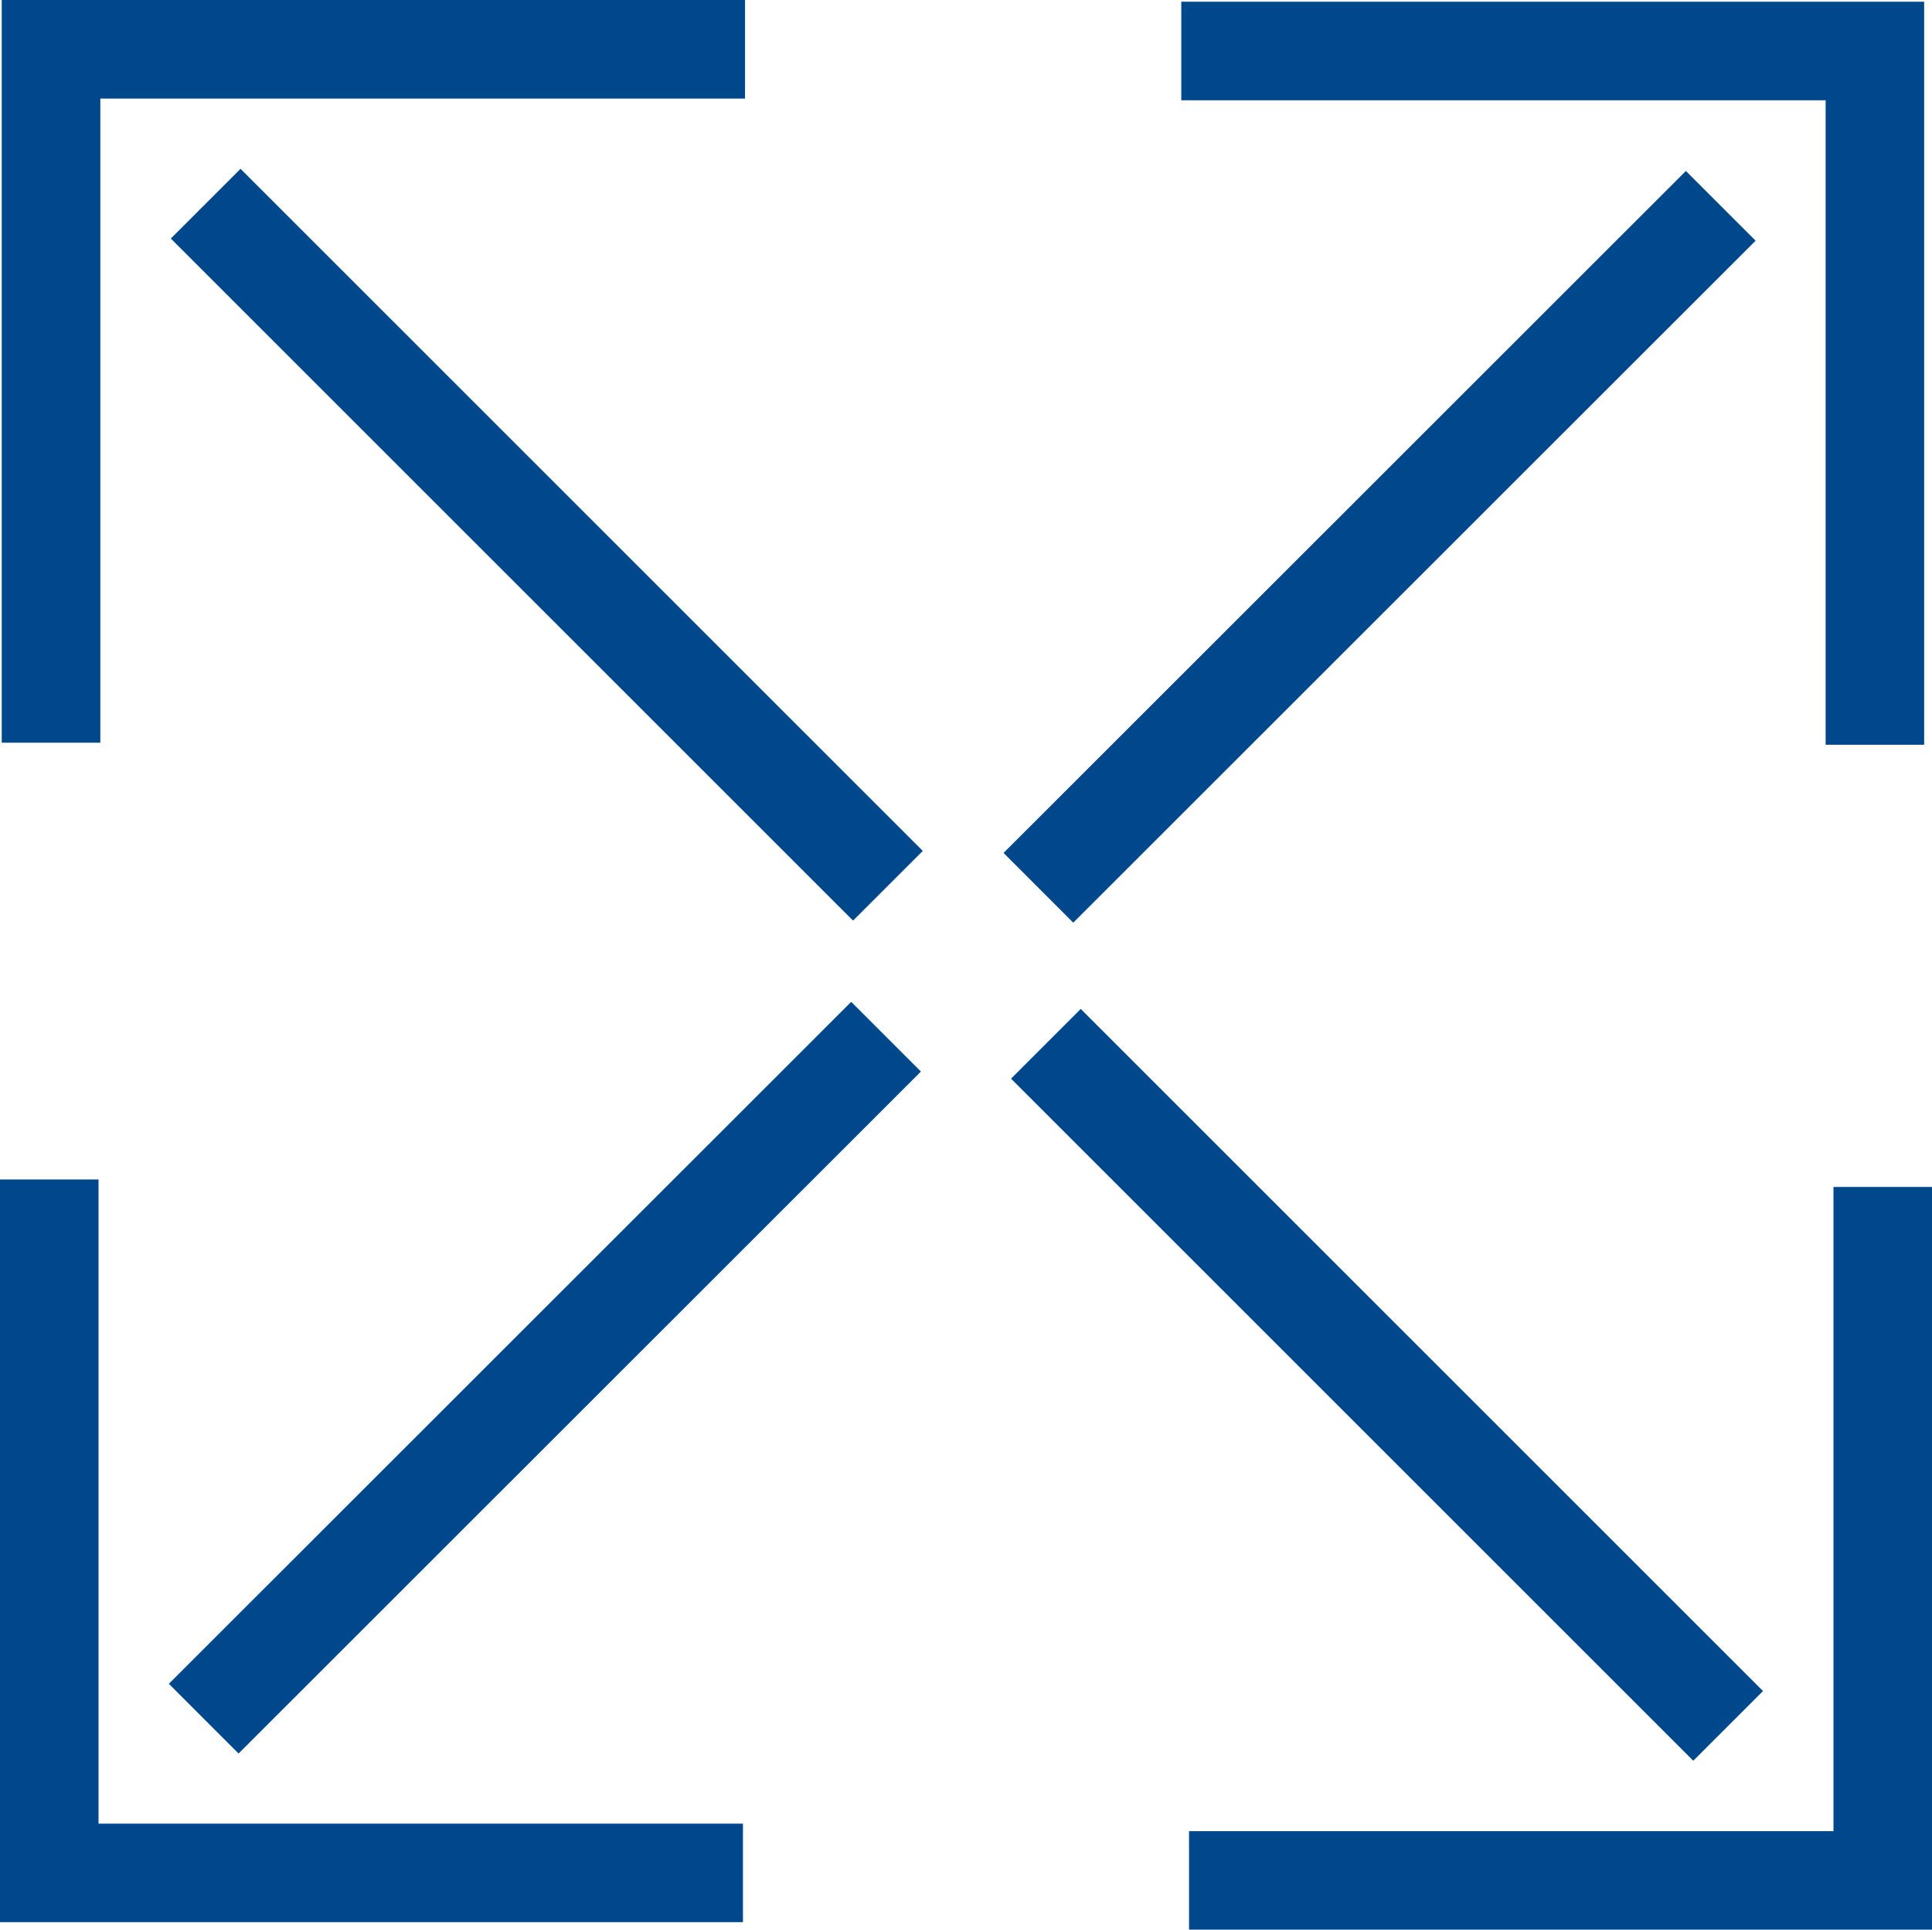
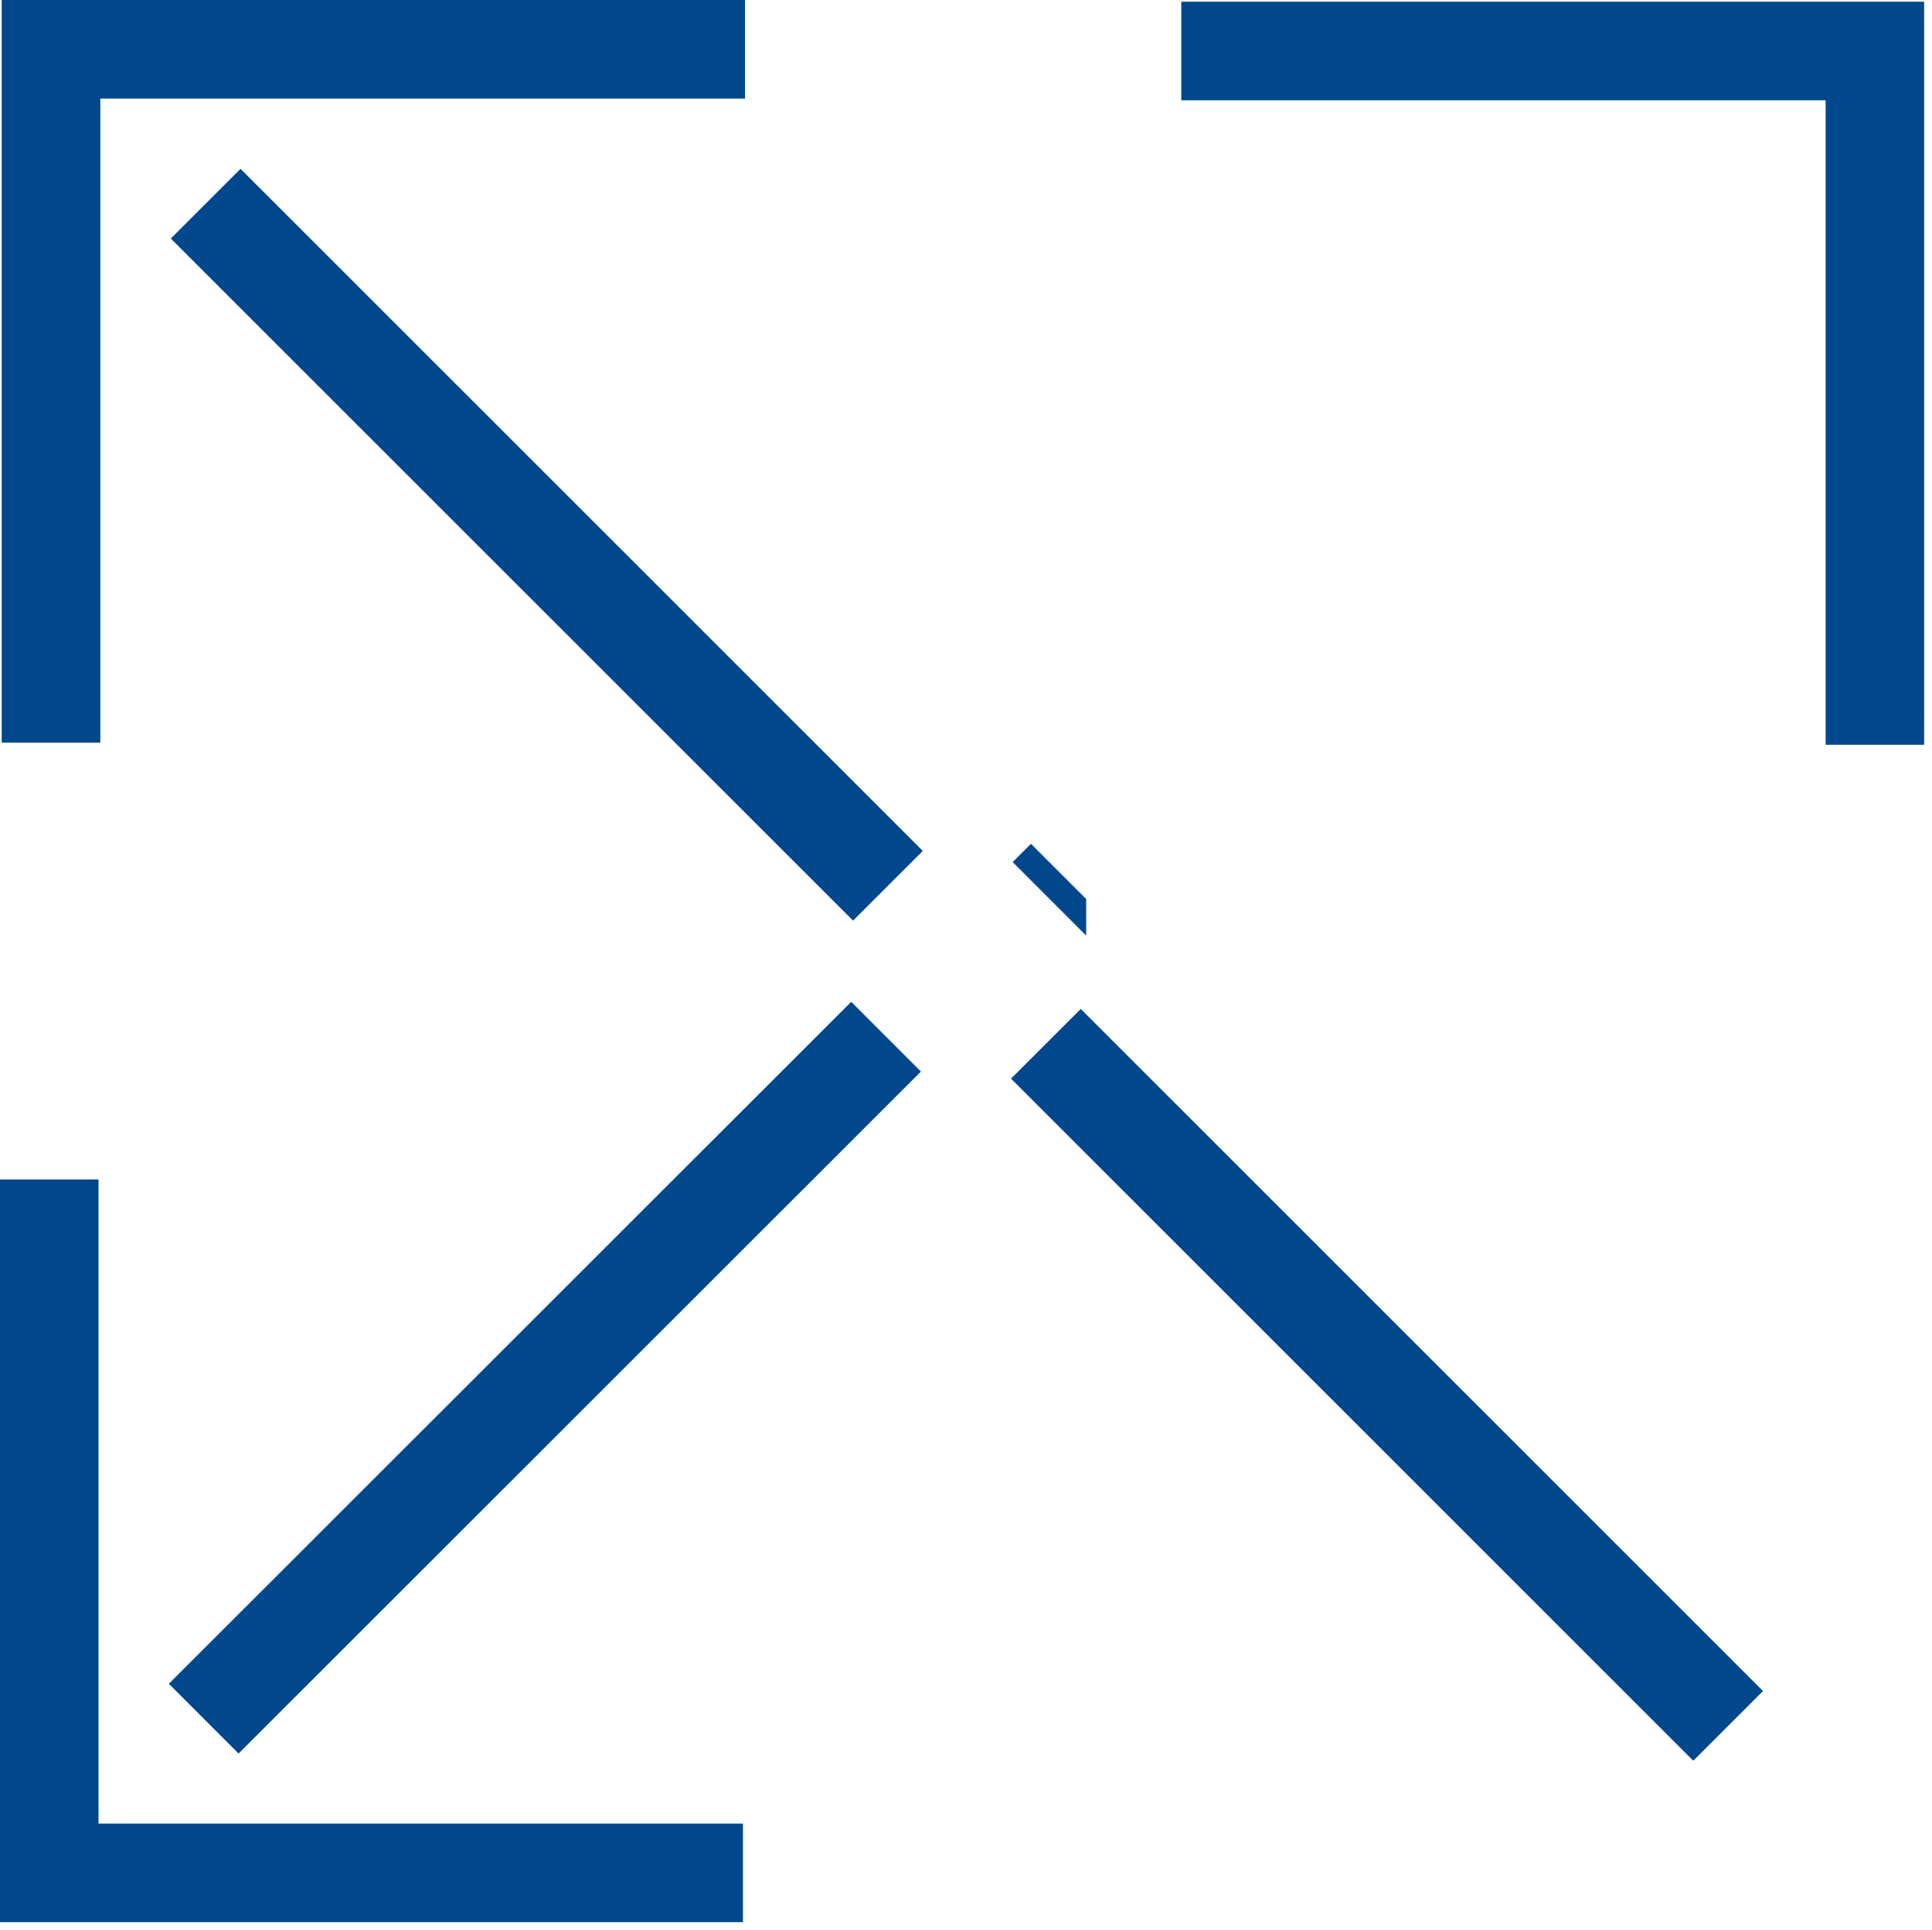
<svg xmlns="http://www.w3.org/2000/svg" width="22.413" height="22.391" viewBox="0 0 22.413 22.391">
  <g data-name="Grupo 11040">
    <path data-name="Trazado 16805" d="M.077 0v8.318h.844V.844H8.4V0z" transform="translate(.093 .15)" style="fill:#00488b;stroke:#00488b;stroke-width:.3px" />
    <path data-name="Rectángulo 11645" transform="rotate(-45 4.438 -1.264)" style="fill:#00488b;stroke:#00488b;stroke-width:.3px" d="M0 0h.844v10.893H0z" />
    <path data-name="Trazado 16806" d="M52 .078v.844h7.475V8.4h.843V.078z" transform="translate(-38.146 .092)" style="fill:#00488b;stroke:#00488b;stroke-width:.3px" />
-     <path data-name="Rectángulo 11646" transform="rotate(-44.99 17.877 -9.364)" style="fill:#00488b;stroke:#00488b;stroke-width:.3px" d="M0 0h10.893v.844H0z" />
+     <path data-name="Rectángulo 11646" transform="rotate(-44.99 17.877 -9.364)" style="fill:#00488b;stroke:#00488b;stroke-width:.3px" d="M0 0v.844H0z" />
    <path data-name="Trazado 16807" d="M0 51.925v8.318h8.319V59.4H.843v-7.475z" transform="translate(.15 -38.089)" style="fill:#00488b;stroke:#00488b;stroke-width:.3px" />
    <path data-name="Rectángulo 11647" transform="rotate(-44.99 24.676 7.148)" style="fill:#00488b;stroke:#00488b;stroke-width:.3px" d="M0 0h10.893v.844H0z" />
-     <path data-name="Trazado 16808" d="M59.809 52.255v7.475h-7.476v.843h8.319v-8.318z" transform="translate(-38.389 -38.332)" style="fill:#00488b;stroke:#00488b;stroke-width:.3px" />
    <path data-name="Rectángulo 11648" transform="rotate(-45 21.079 -8.156)" style="fill:#00488b;stroke:#00488b;stroke-width:.3px" d="M0 0h.844v10.893H0z" />
  </g>
</svg>